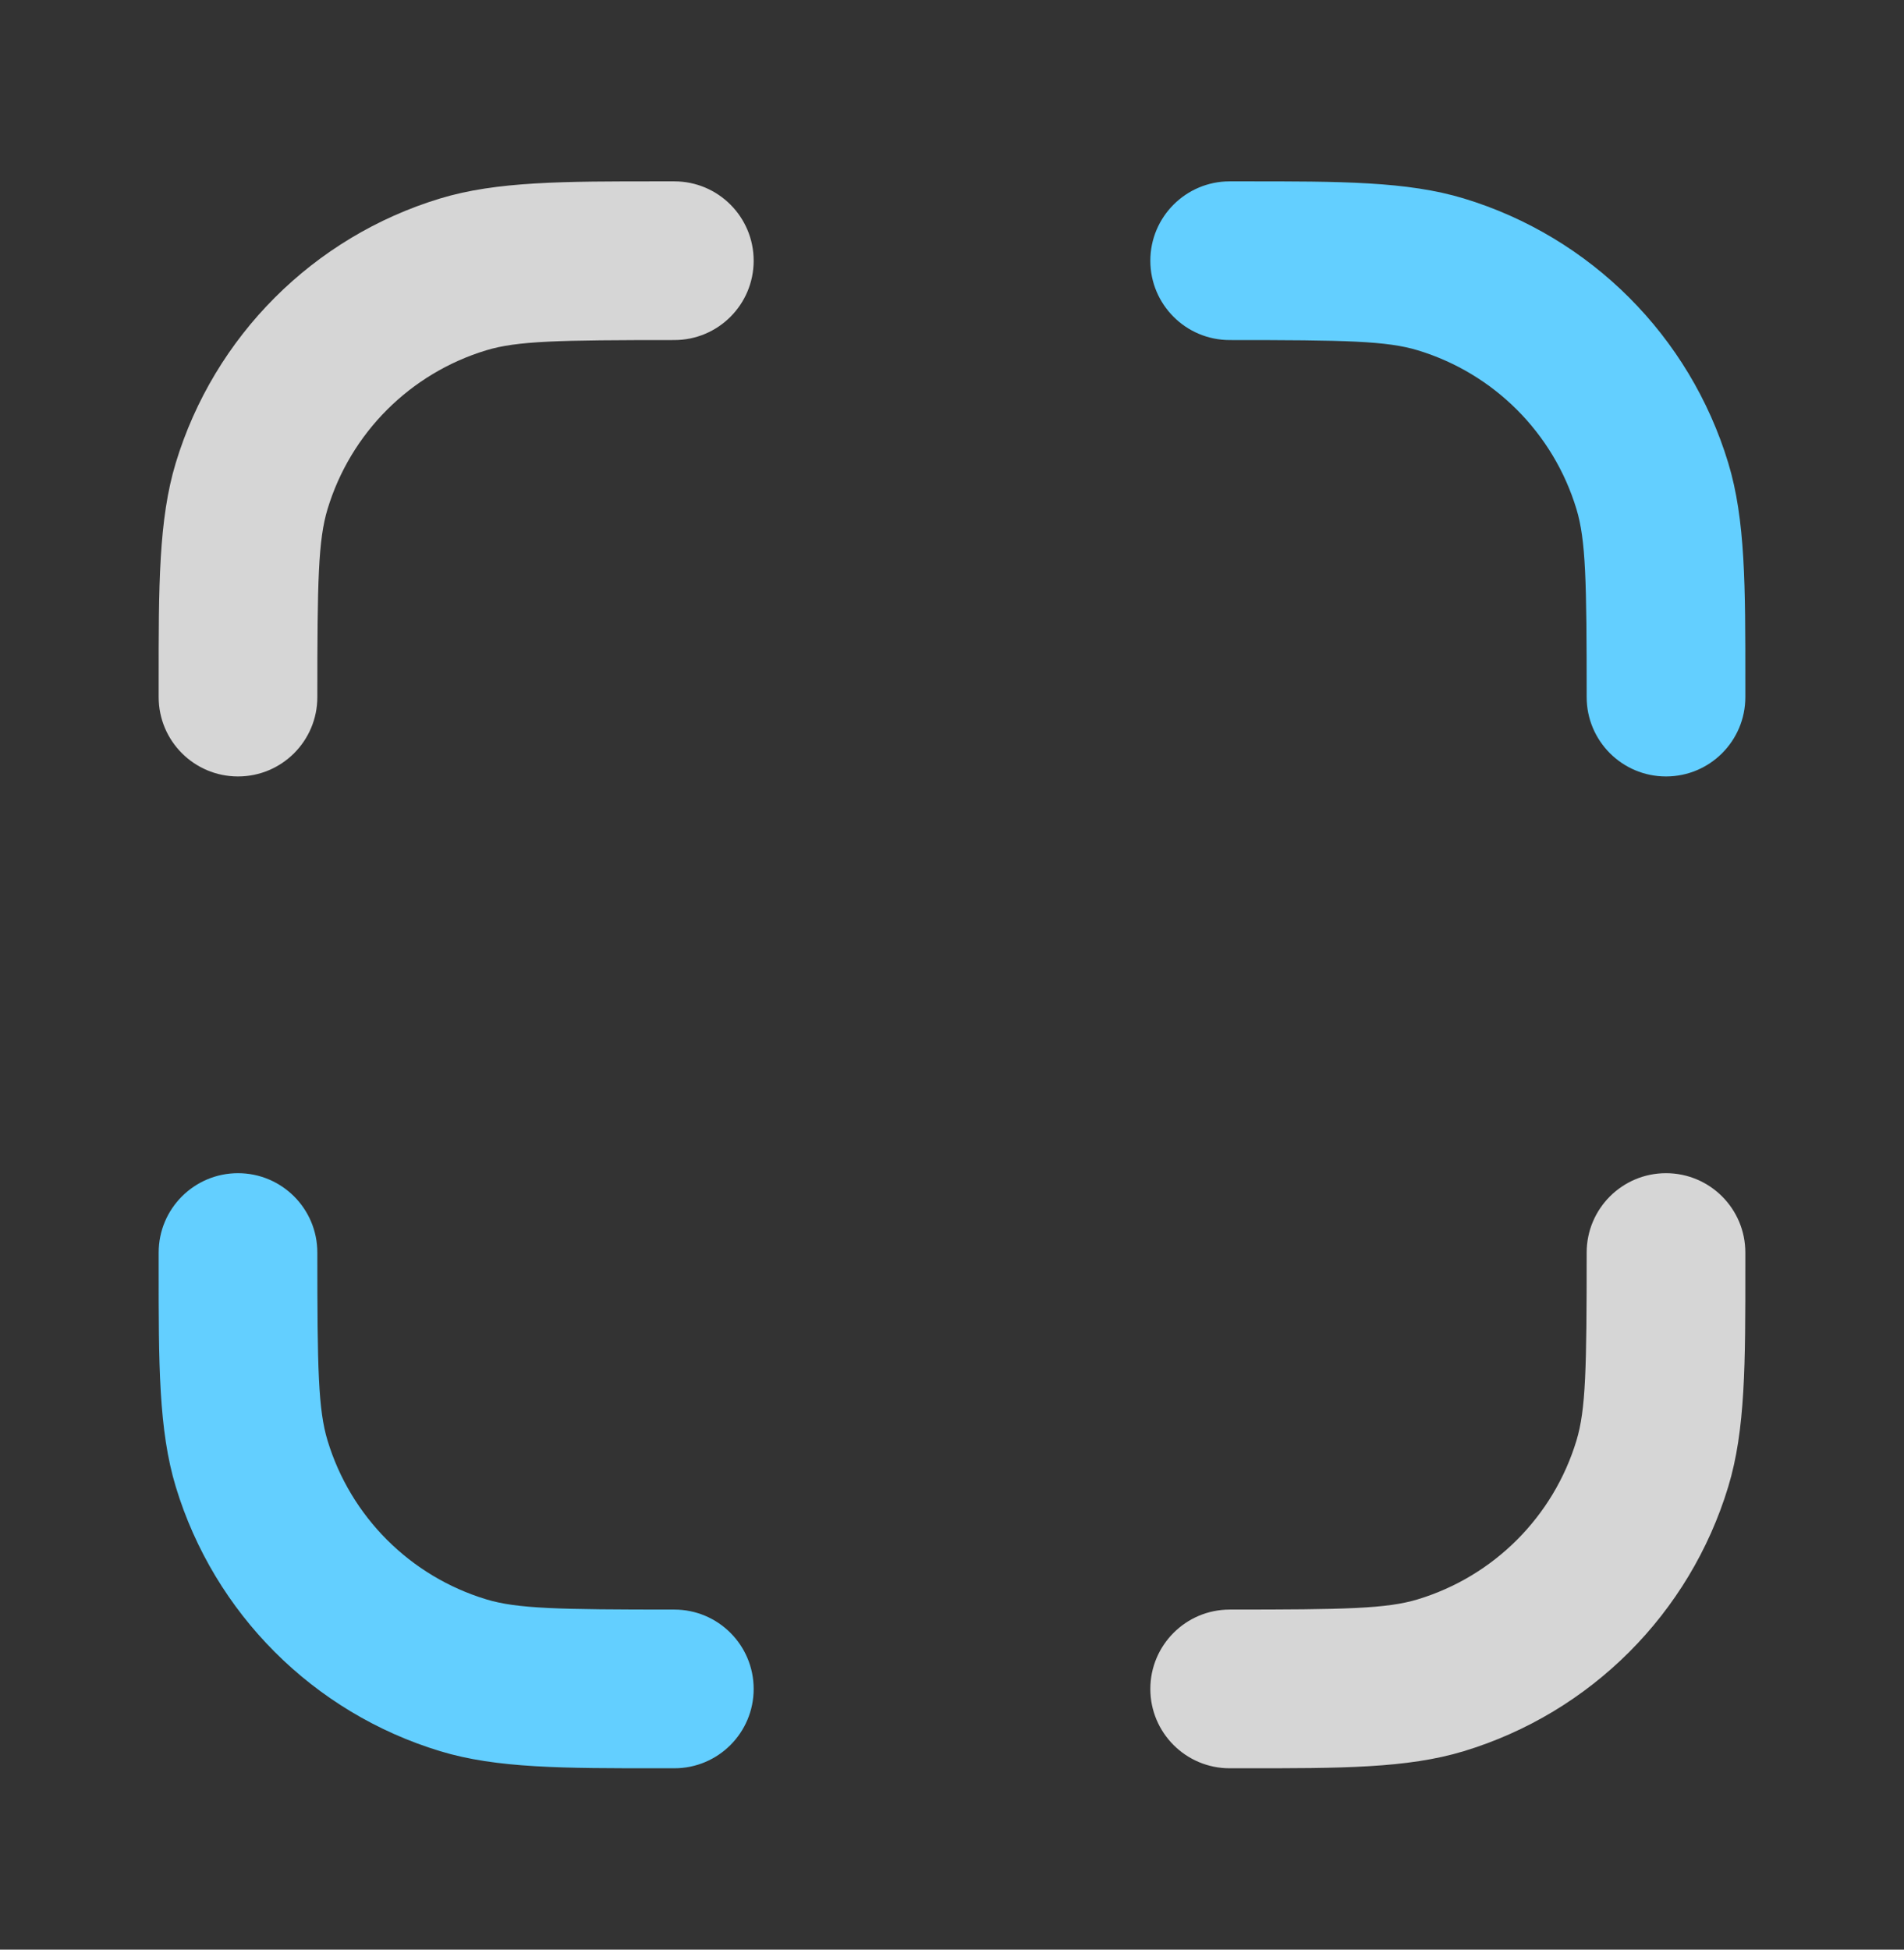
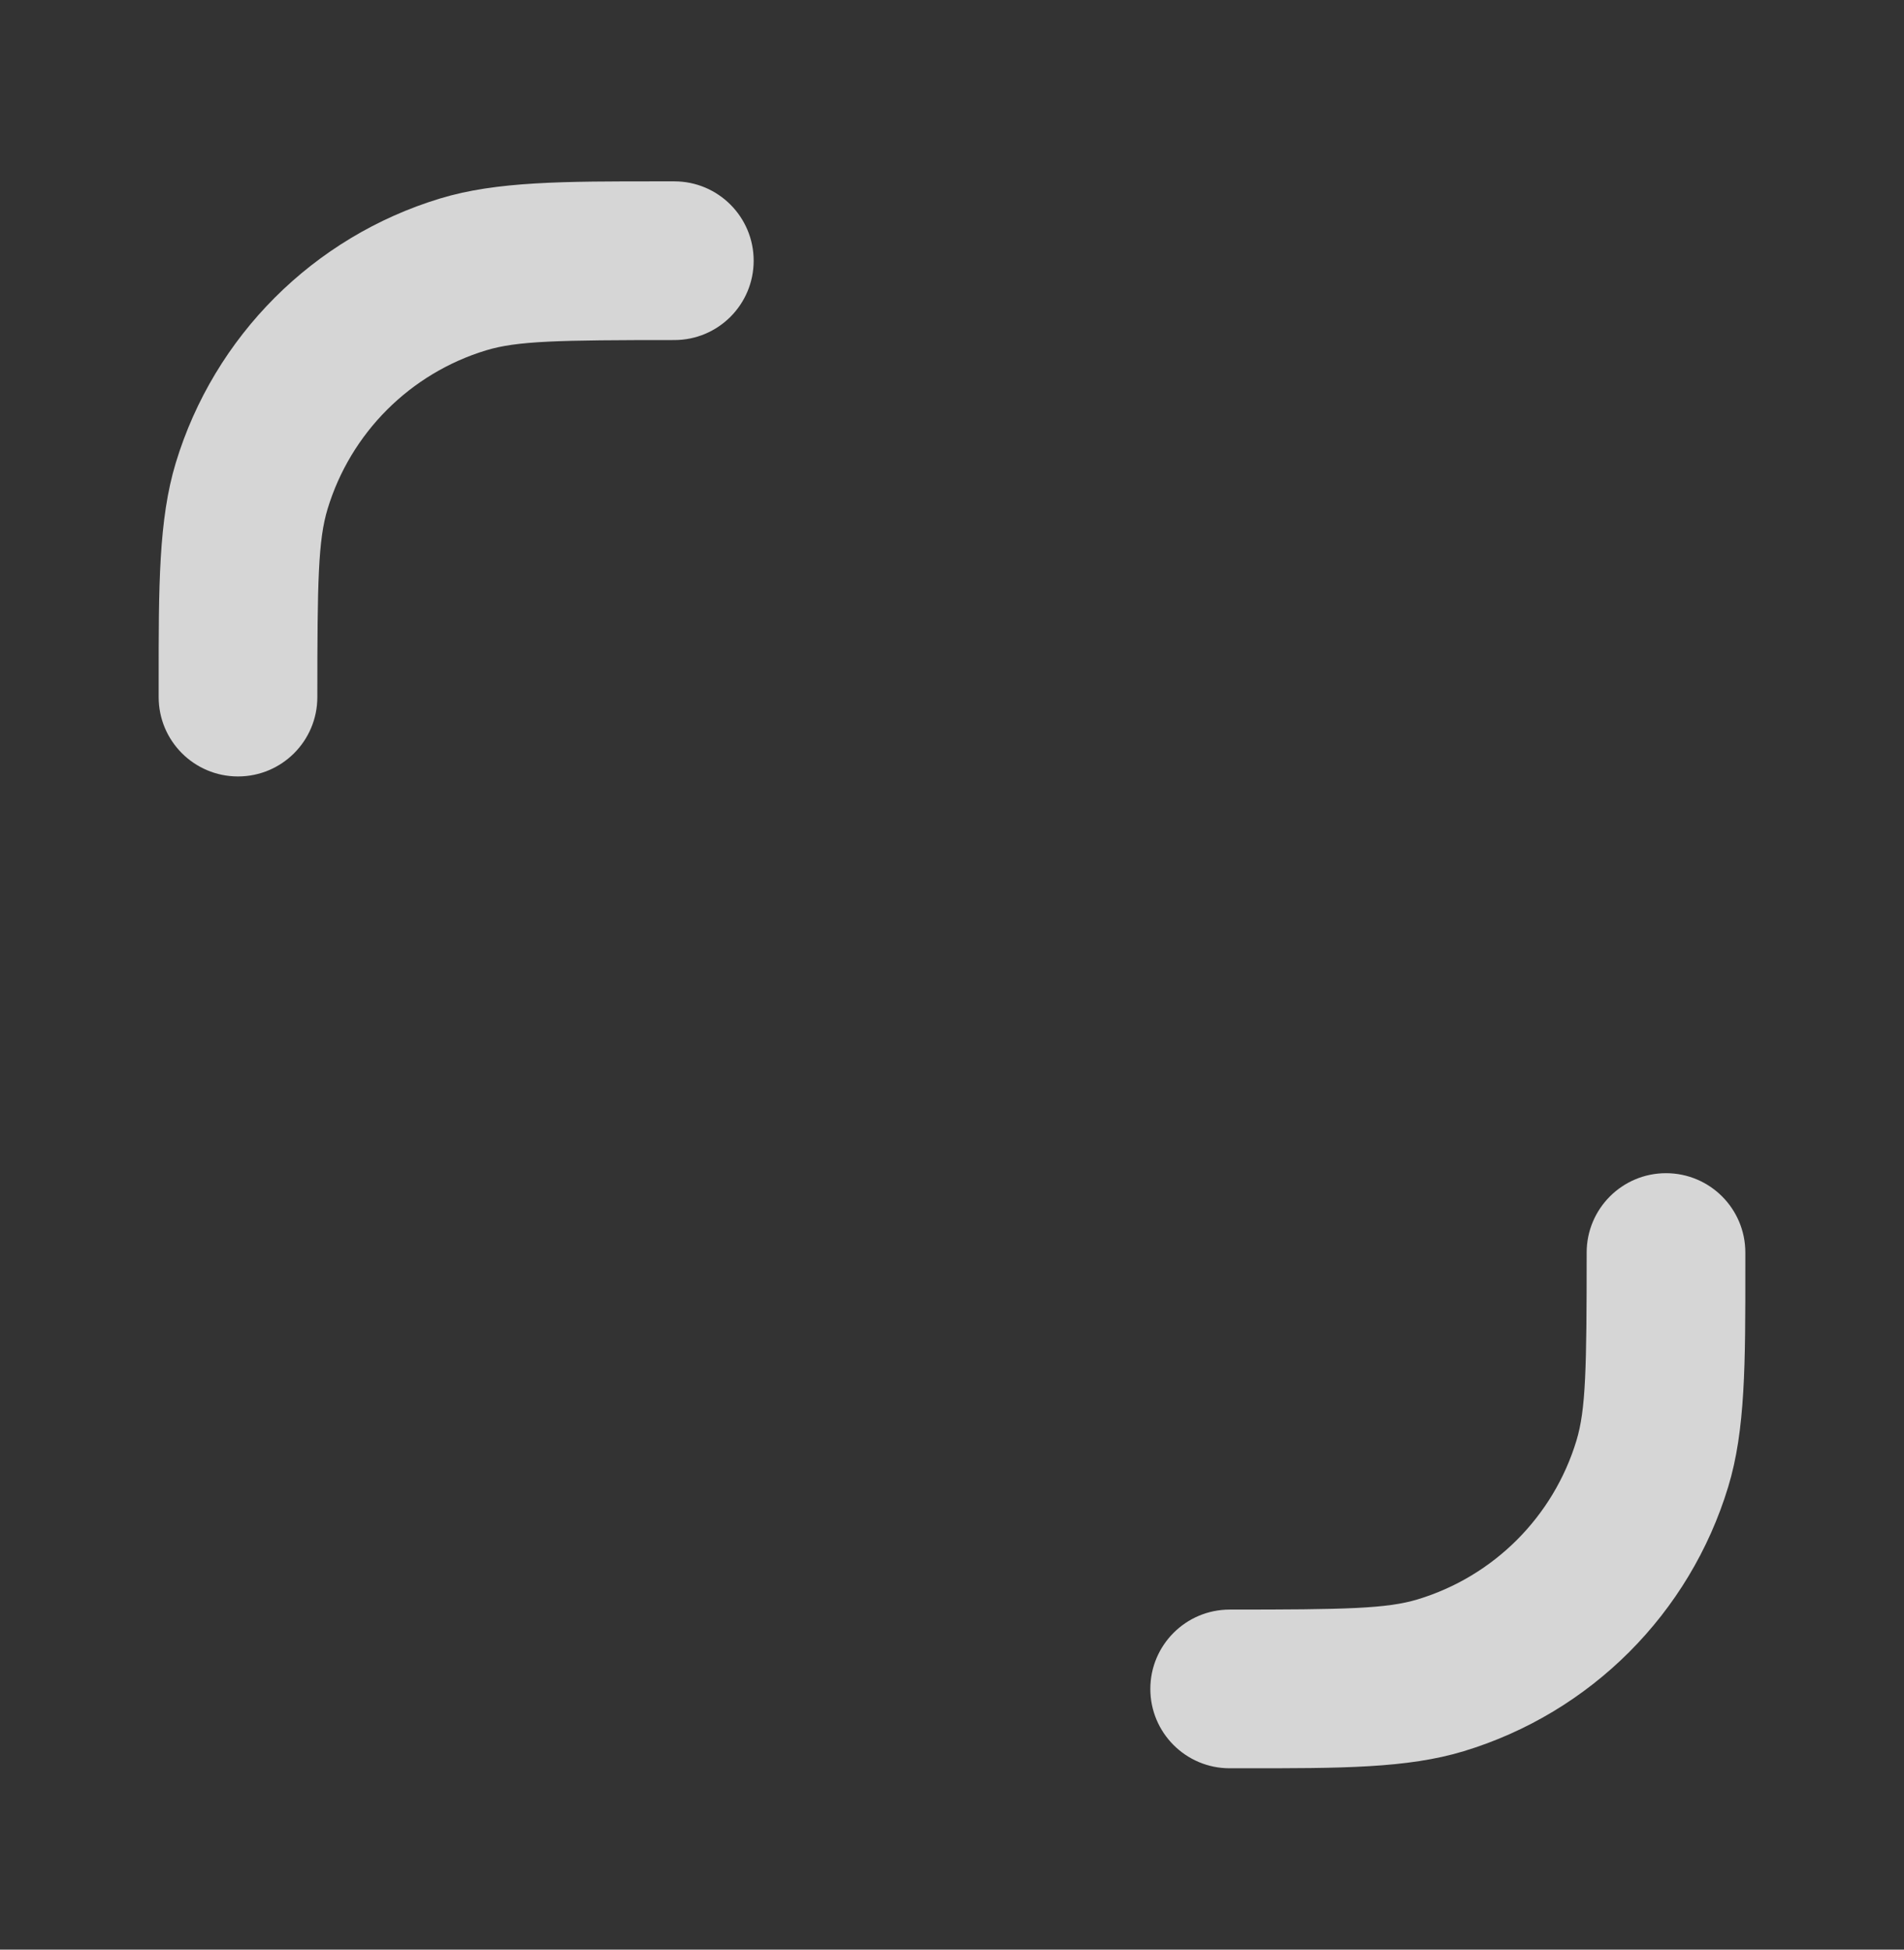
<svg xmlns="http://www.w3.org/2000/svg" fill="none" viewBox="0 0 42 43" height="43" width="42">
  <rect x="0" y="0" width="42" height="43" fill="#333333" stroke="none" />
  <path fill-opacity="0.8" fill="white" d="M14.571 4C14.671 4 14.772 4 14.875 4C15.842 4 16.625 4.784 16.625 5.75C16.625 6.717 15.842 7.5 14.875 7.5C12.306 7.5 11.409 7.519 10.726 7.726C9.048 8.235 7.735 9.548 7.226 11.226C7.019 11.909 7 12.806 7 15.375C7 16.342 6.217 17.125 5.25 17.125C4.284 17.125 3.5 16.342 3.5 15.375C3.5 15.272 3.5 15.171 3.5 15.071C3.499 12.923 3.499 11.457 3.877 10.21C4.725 7.414 6.914 5.225 9.71 4.377C10.957 3.999 12.423 3.999 14.571 4ZM36.75 25.875C37.717 25.875 38.5 26.659 38.5 27.625C38.5 27.728 38.5 27.829 38.5 27.929C38.501 30.077 38.502 31.543 38.123 32.79C37.275 35.587 35.087 37.775 32.29 38.623C31.043 39.002 29.577 39.001 27.429 39C27.329 39 27.228 39 27.125 39C26.159 39 25.375 38.217 25.375 37.25C25.375 36.284 26.159 35.5 27.125 35.5C29.695 35.5 30.591 35.481 31.274 35.274C32.952 34.765 34.265 33.452 34.774 31.774C34.981 31.092 35 30.195 35 27.625C35 26.659 35.784 25.875 36.75 25.875Z" clip-rule="evenodd" fill-rule="evenodd" />
-   <path fill="#63CFFF" d="M31.274 7.726C30.591 7.519 29.695 7.5 27.125 7.5C26.159 7.5 25.375 6.717 25.375 5.75C25.375 4.784 26.159 4 27.125 4C27.228 4 27.329 4 27.429 4C29.577 3.999 31.043 3.999 32.29 4.377C35.087 5.225 37.275 7.414 38.123 10.21C38.502 11.457 38.501 12.923 38.5 15.071C38.5 15.171 38.5 15.272 38.5 15.375C38.5 16.342 37.717 17.125 36.75 17.125C35.784 17.125 35 16.342 35 15.375C35 12.806 34.981 11.909 34.774 11.226C34.265 9.548 32.952 8.235 31.274 7.726ZM5.25 25.875C6.217 25.875 7 26.659 7 27.625C7 30.195 7.019 31.092 7.226 31.774C7.735 33.452 9.048 34.765 10.726 35.274C11.409 35.481 12.306 35.5 14.875 35.5C15.842 35.5 16.625 36.284 16.625 37.25C16.625 38.217 15.842 39 14.875 39C14.772 39 14.671 39 14.571 39C12.423 39.001 10.957 39.002 9.71 38.623C6.914 37.775 4.725 35.587 3.877 32.79C3.499 31.543 3.499 30.077 3.5 27.929C3.5 27.829 3.5 27.728 3.5 27.625C3.5 26.659 4.284 25.875 5.25 25.875Z" clip-rule="evenodd" fill-rule="evenodd" />
</svg>